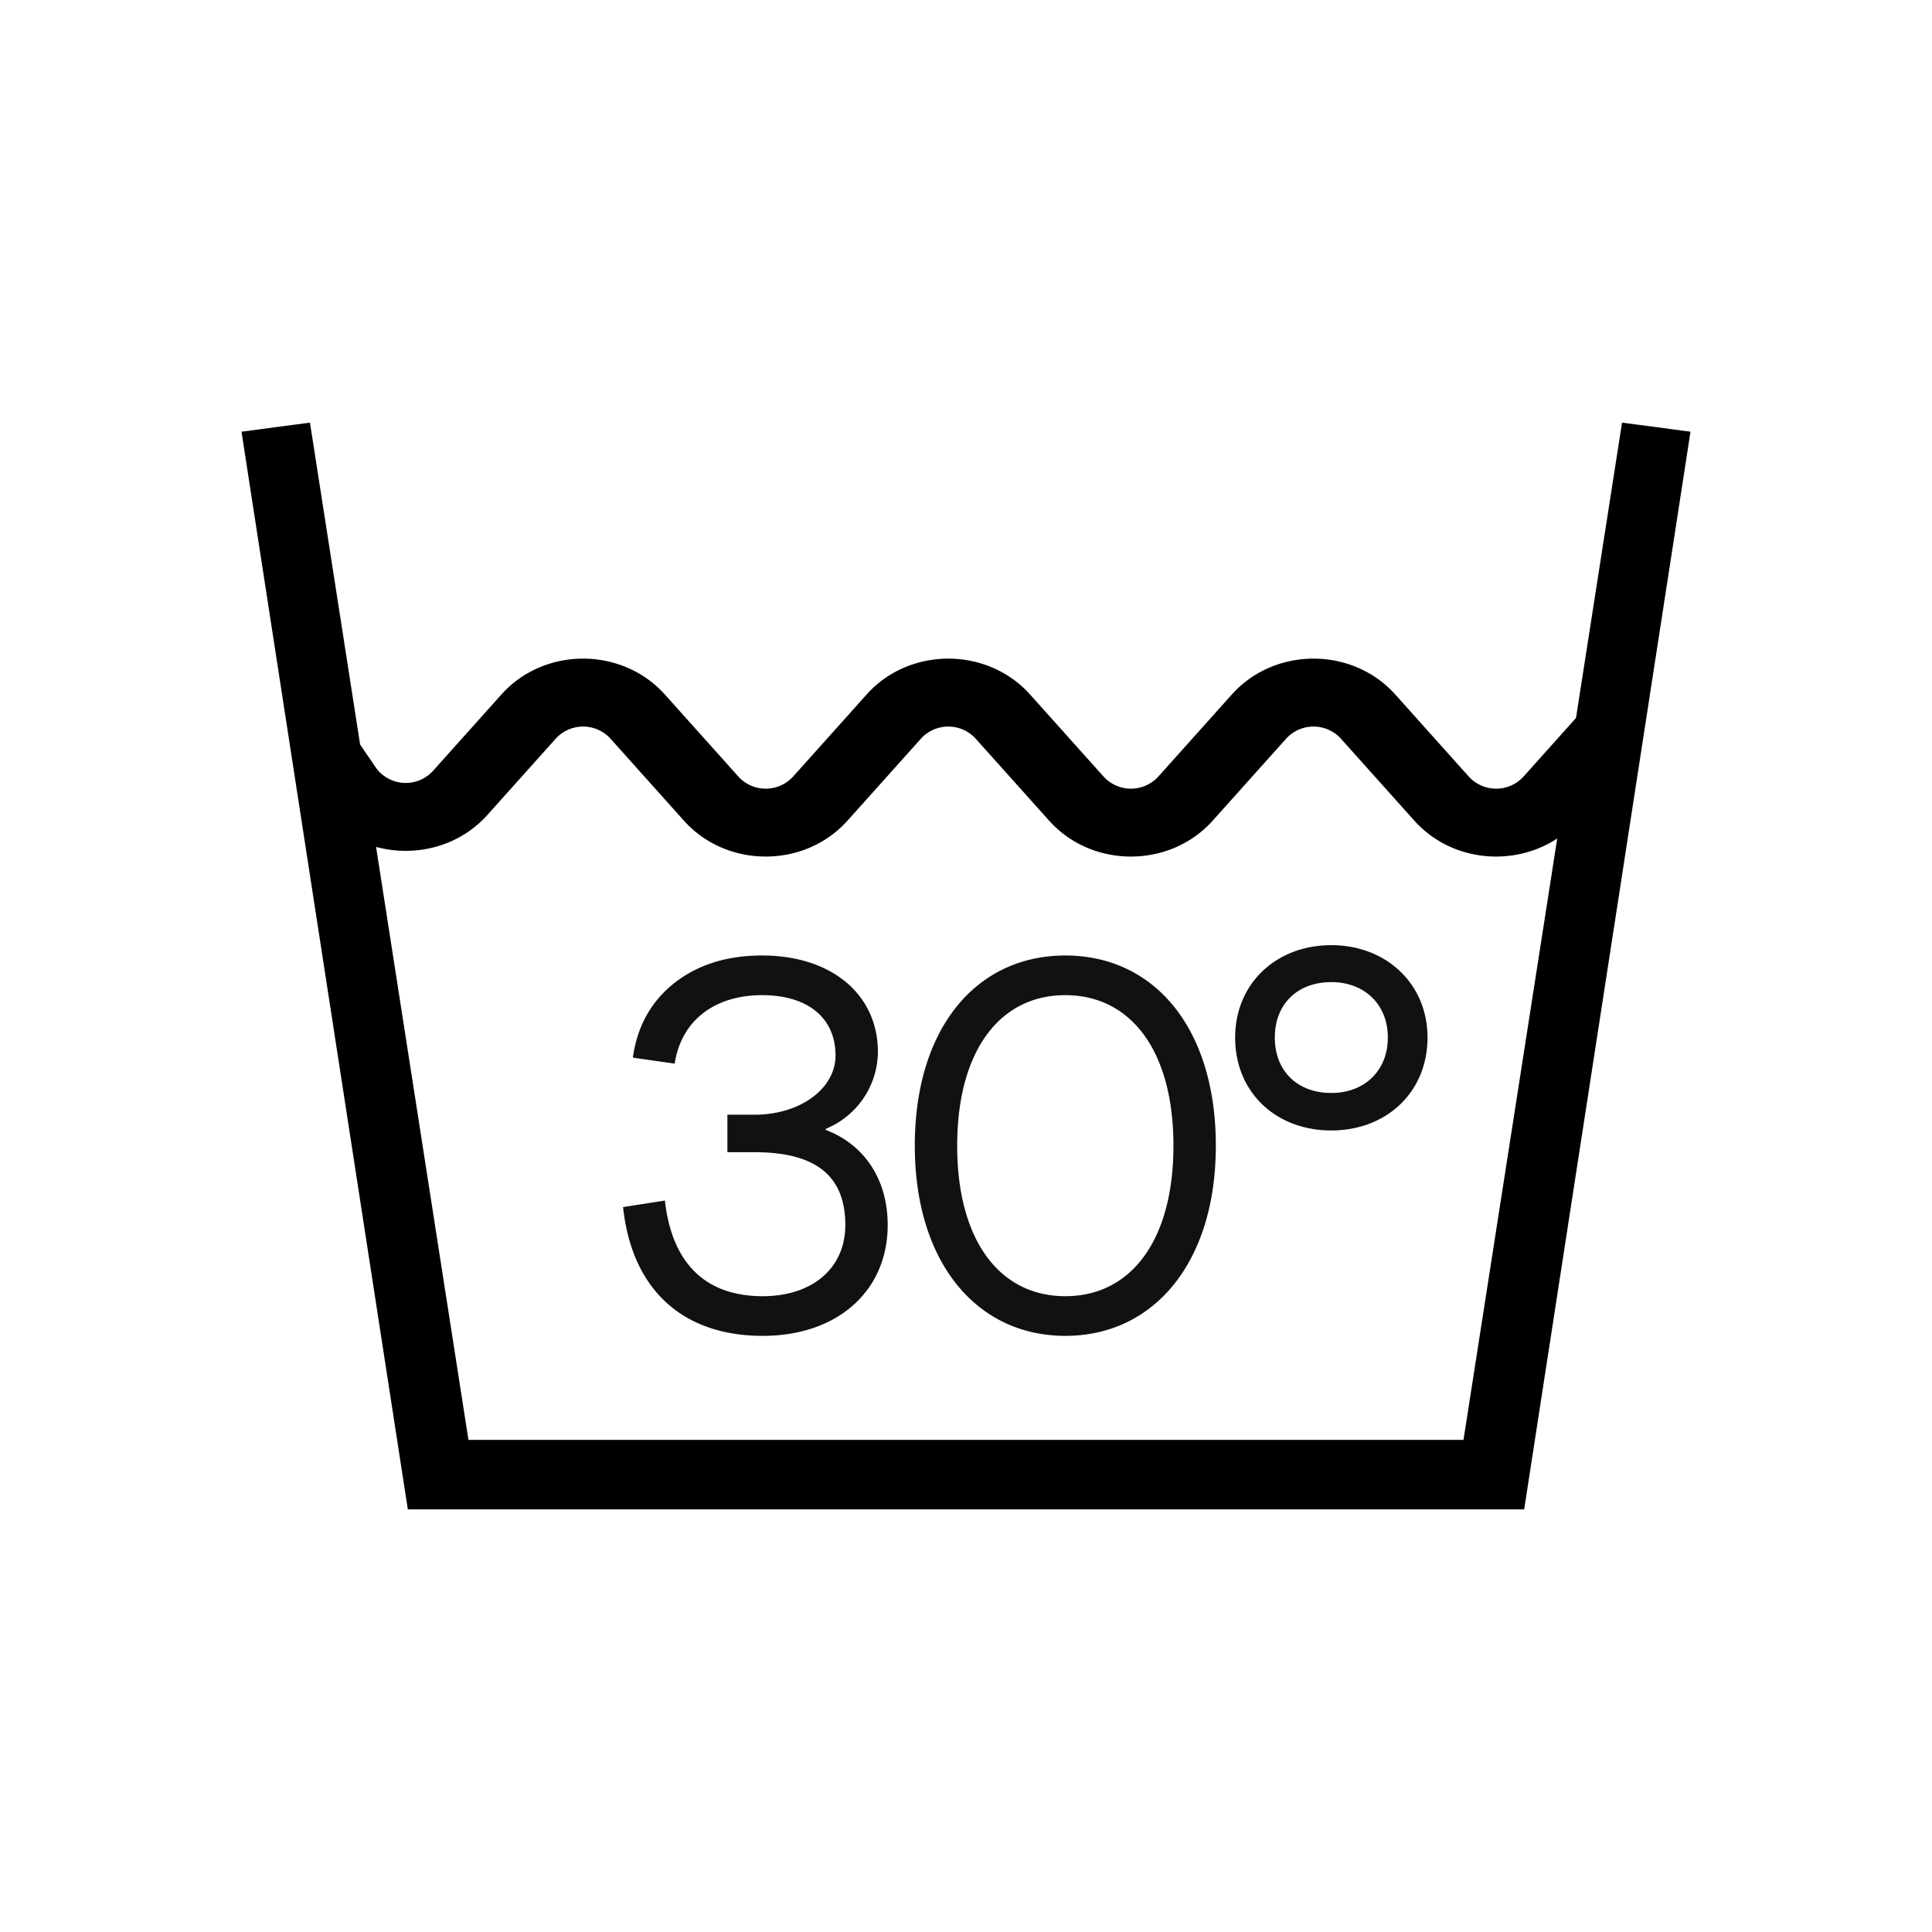
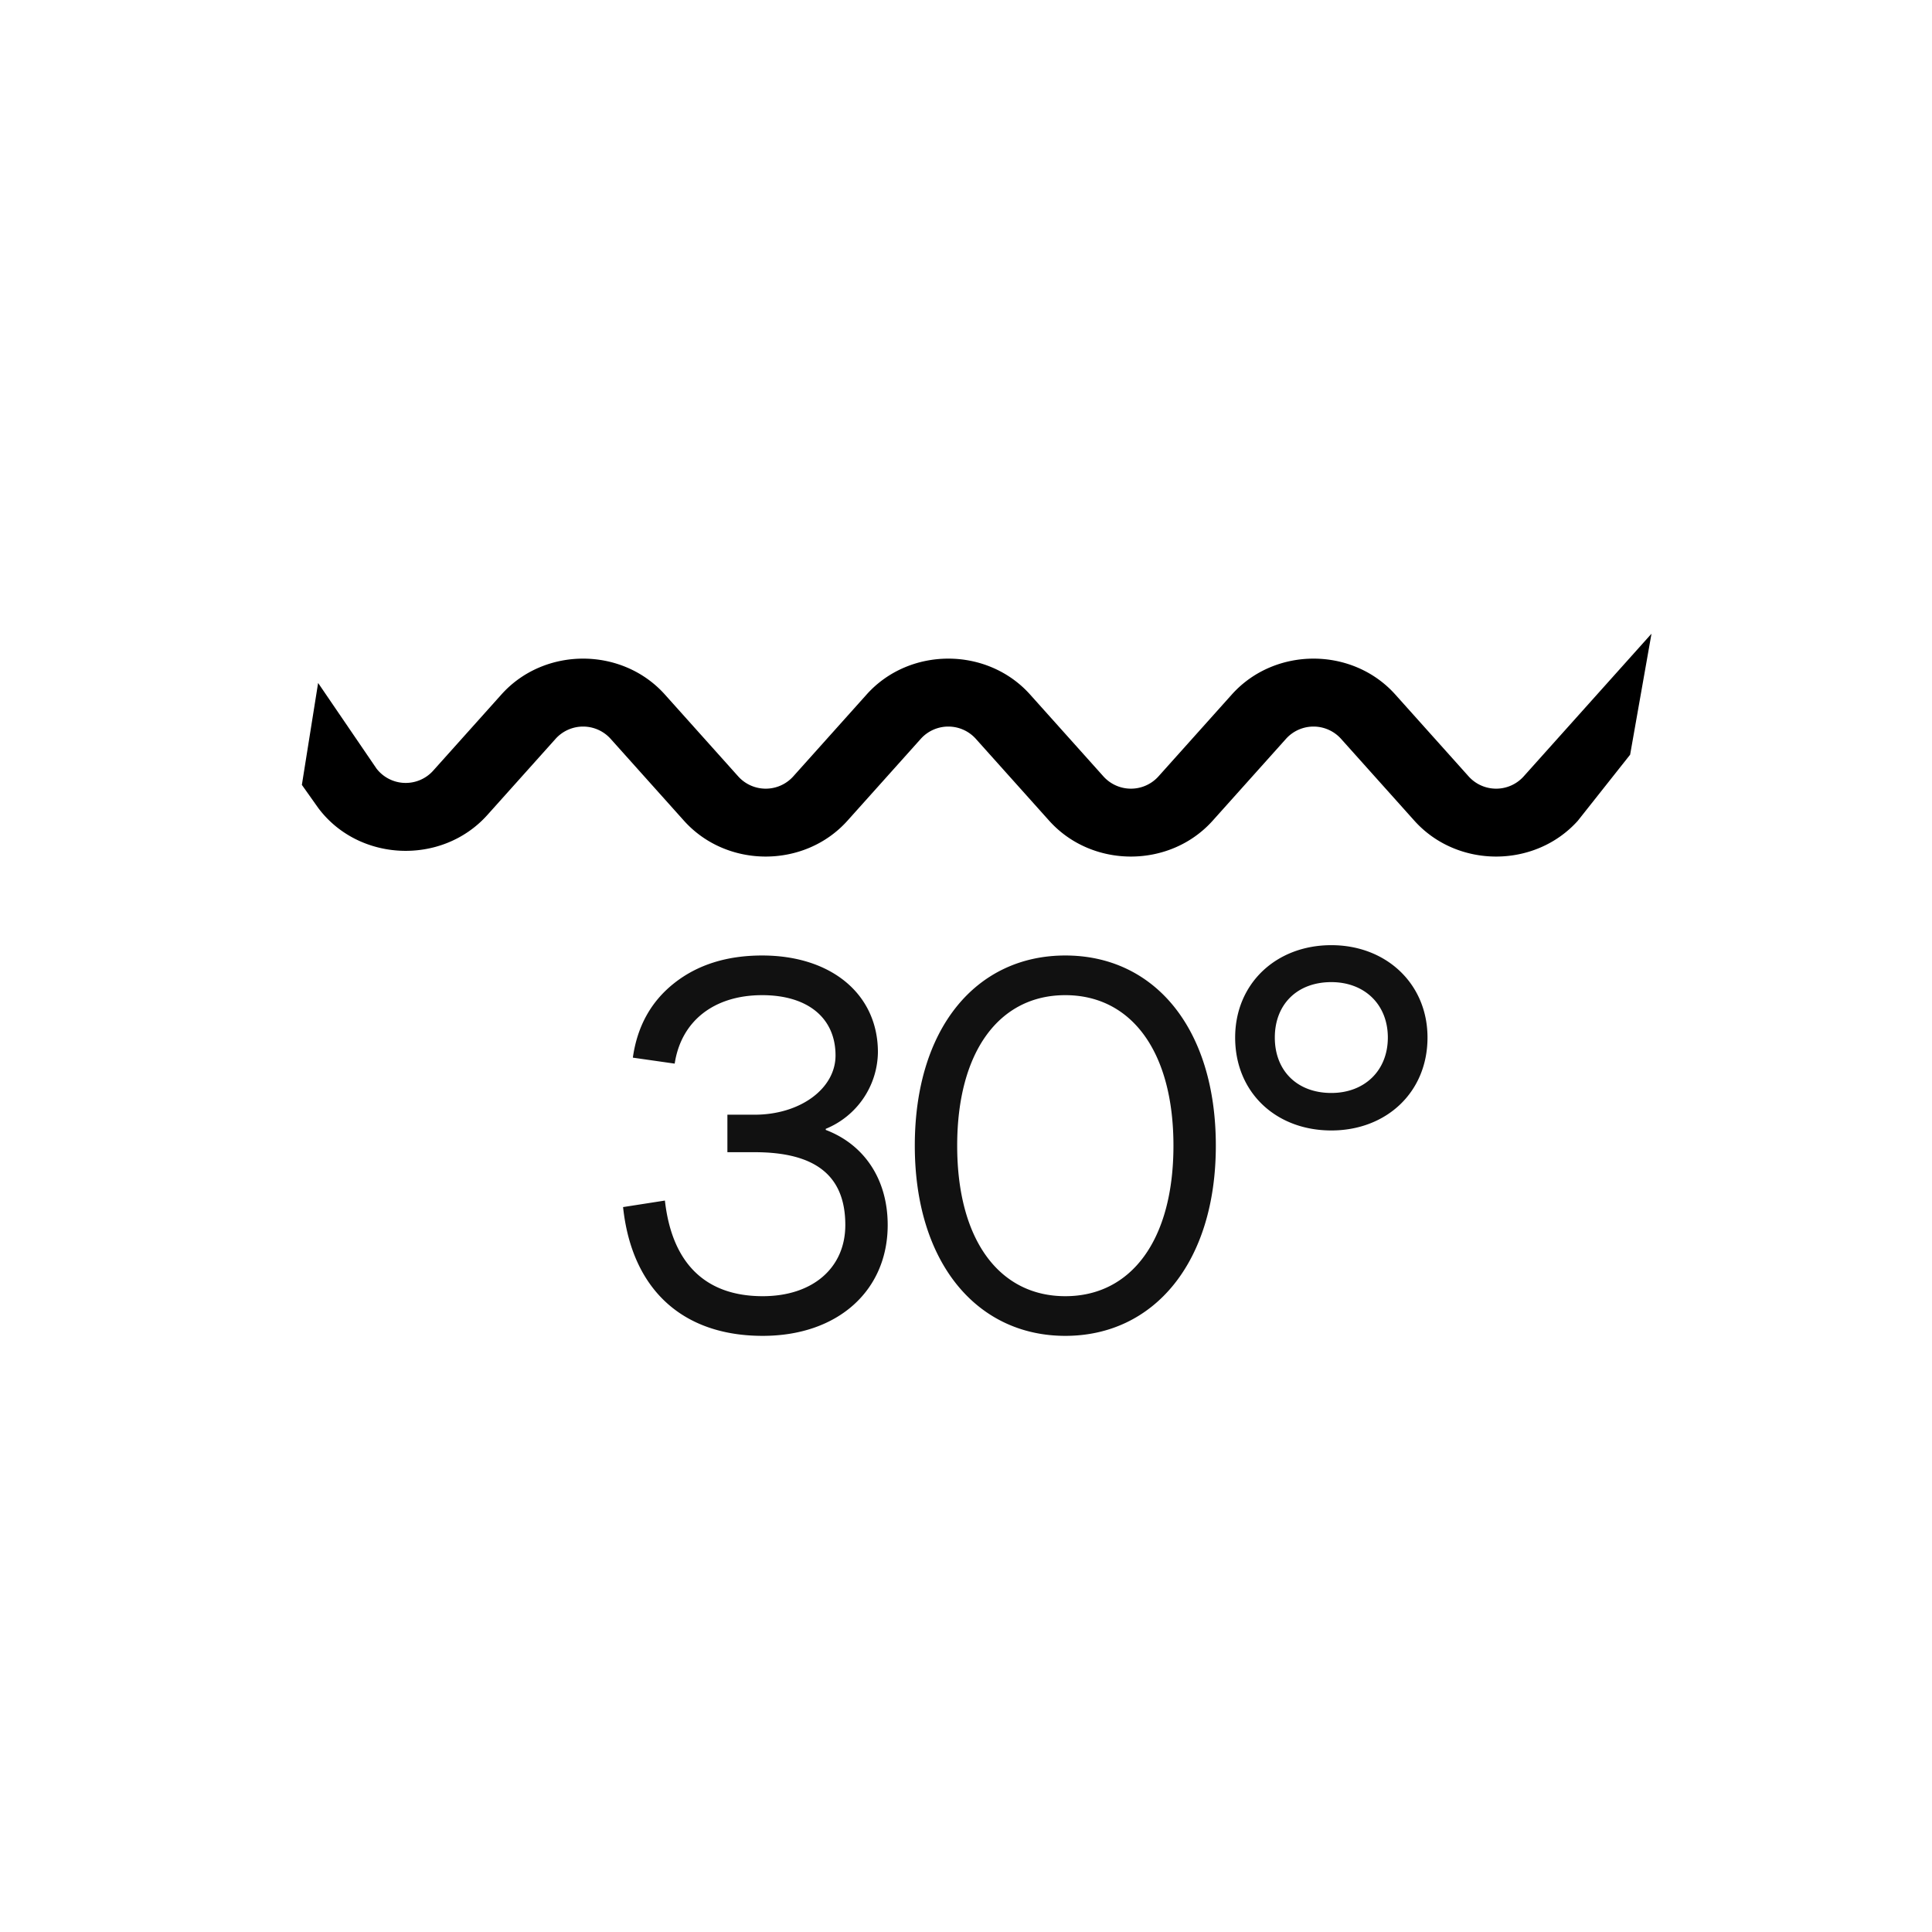
<svg xmlns="http://www.w3.org/2000/svg" width="32" height="32" viewBox="0 0 32 32" fill="none">
  <path d="M10.32 19.993c.144 1.359.98 2.133 2.313 2.133 1.242 0 2.07-.747 2.07-1.836 0-.756-.387-1.332-1.026-1.575v-.018a1.39 1.39 0 00.864-1.269c0-.963-.774-1.602-1.917-1.602-.585 0-1.071.153-1.458.459-.387.306-.612.72-.684 1.233l.693.099c.108-.711.657-1.134 1.449-1.134.756 0 1.215.378 1.215.999 0 .549-.585.981-1.341.981h-.45v.621h.45c1.008 0 1.503.387 1.503 1.206 0 .711-.54 1.179-1.368 1.179-.945 0-1.503-.54-1.62-1.584l-.693.108zm4.832-1.017c0 1.935 1.026 3.15 2.493 3.15 1.467 0 2.493-1.215 2.493-3.15 0-1.944-1.017-3.15-2.493-3.15s-2.493 1.206-2.493 3.15zm4.284 0c0 1.566-.702 2.493-1.791 2.493-1.09 0-1.791-.927-1.791-2.493 0-1.566.702-2.493 1.79-2.493 1.09 0 1.792.927 1.792 2.493zm1.022-1.791c0 .909.675 1.539 1.593 1.539.909 0 1.593-.63 1.593-1.539 0-.891-.684-1.53-1.593-1.53-.918 0-1.593.639-1.593 1.53zm2.529 0c0 .549-.387.918-.936.918-.567 0-.936-.369-.936-.918s.369-.918.936-.918c.549 0 .936.369.936.918z" fill="#111" />
-   <path fill-rule="evenodd" clip-rule="evenodd" d="M4 7.15L5.134 7l2.625 16.849H24.24L26.866 7 28 7.15 25.245 25H6.755L4 7.15z" fill="#000" />
  <path fill-rule="evenodd" clip-rule="evenodd" d="M13.134 12.865a.613.613 0 01-.902 0l-1.22-1.362c-.71-.792-1.998-.792-2.707 0L7.17 12.77a.611.611 0 01-.934-.04l-.967-1.418L5 13l.27.381c.67.898 2.05.956 2.802.118l1.135-1.267a.613.613 0 01.902 0l1.22 1.362c.71.791 1.997.791 2.707 0l1.22-1.362a.613.613 0 01.902 0l1.22 1.362c.71.791 1.997.791 2.707 0l1.22-1.362a.613.613 0 01.902 0l1.22 1.362c.71.791 1.997.791 2.707 0L27 12.5l.354-2.004-2.122 2.369a.613.613 0 01-.902 0l-1.22-1.362c-.71-.792-1.997-.792-2.707 0l-1.22 1.362a.613.613 0 01-.902 0l-1.22-1.362c-.71-.792-1.998-.792-2.707 0l-1.22 1.362z" fill="#000" />
</svg>